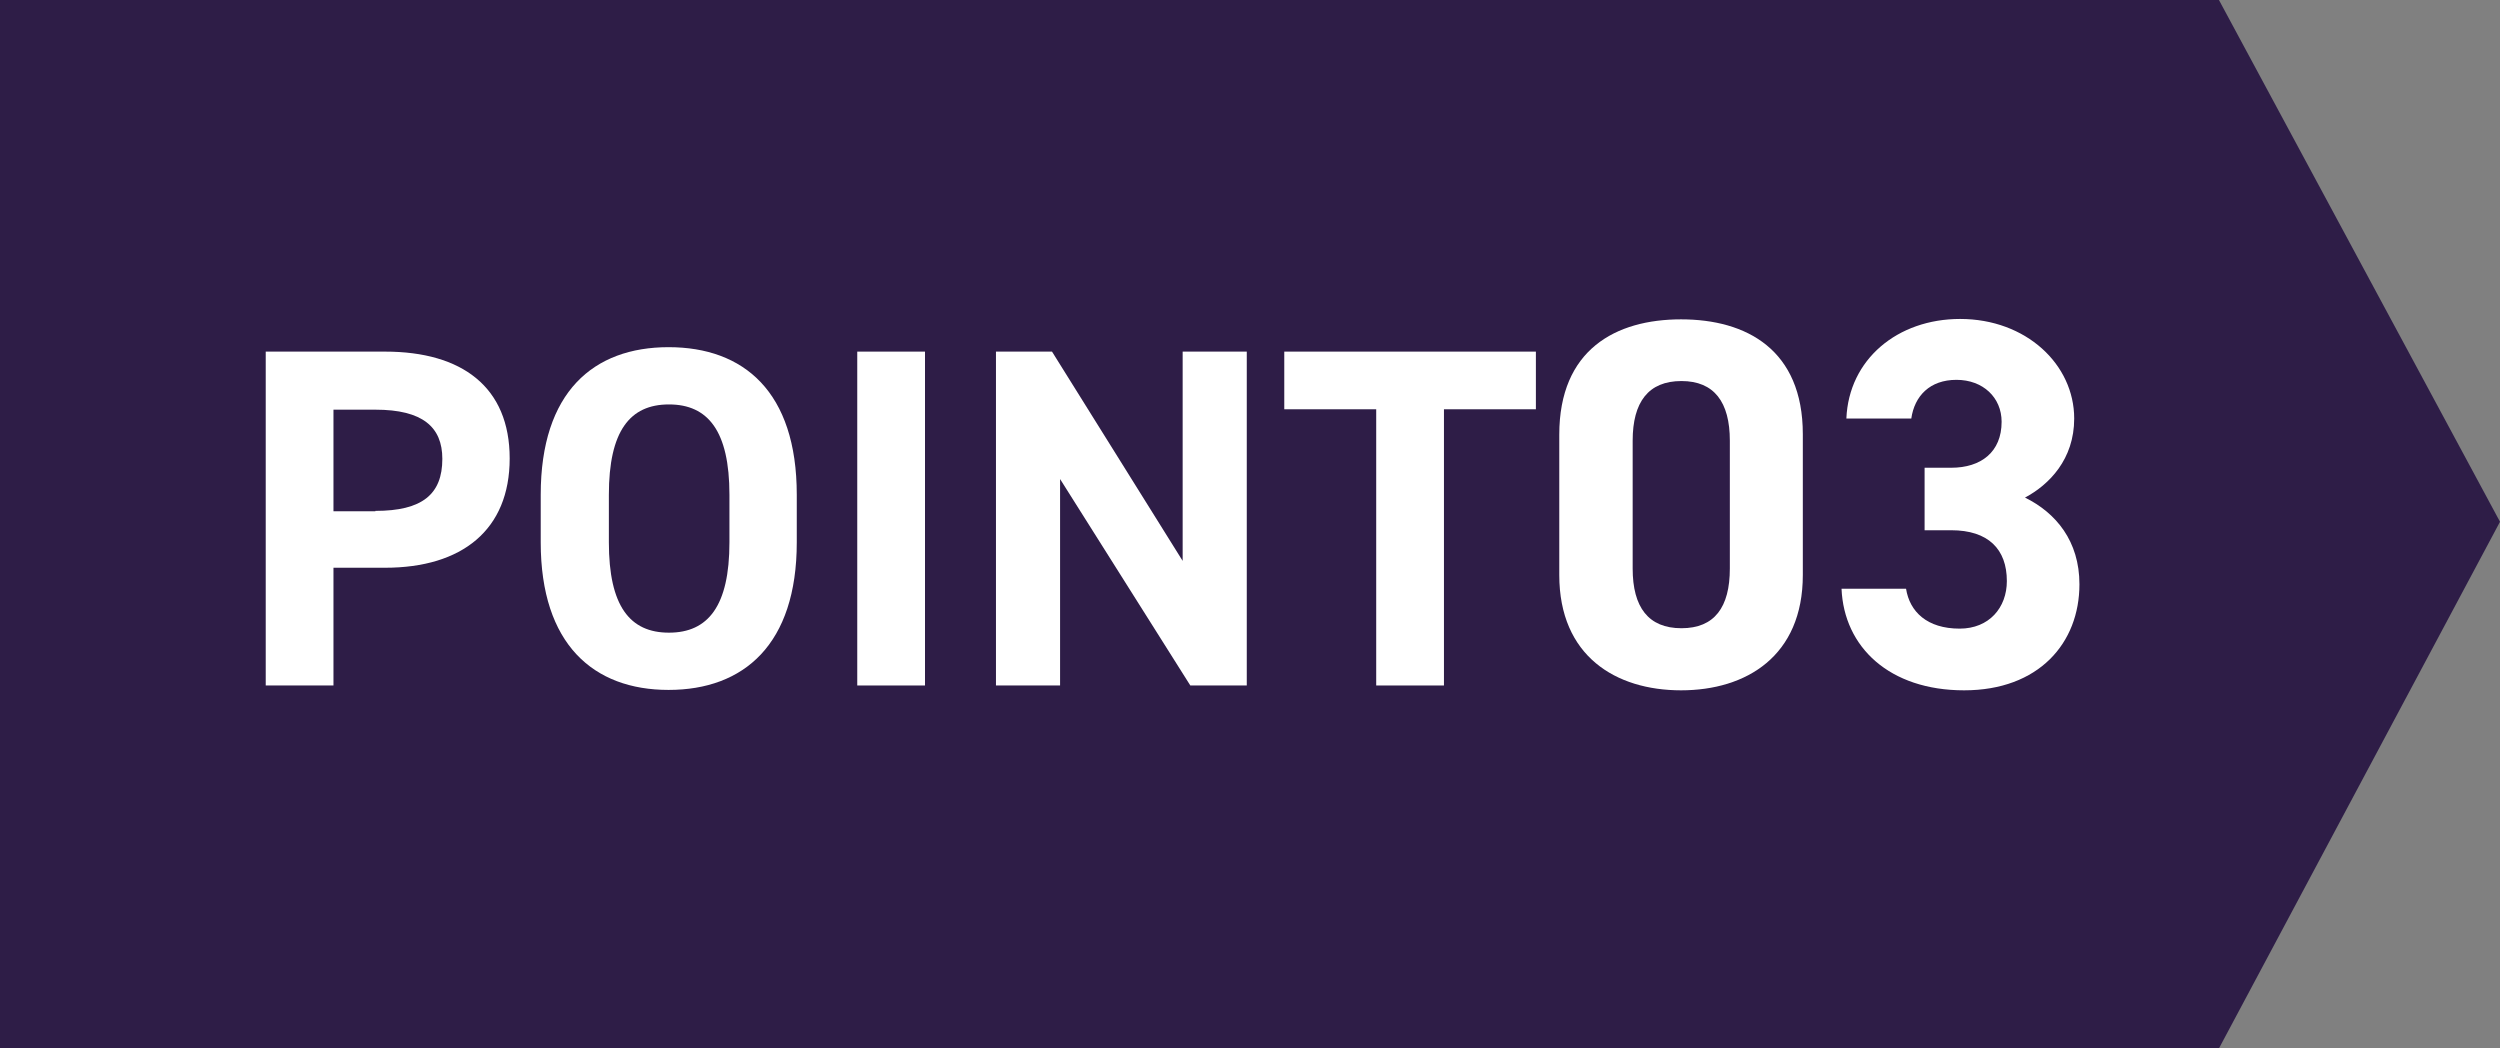
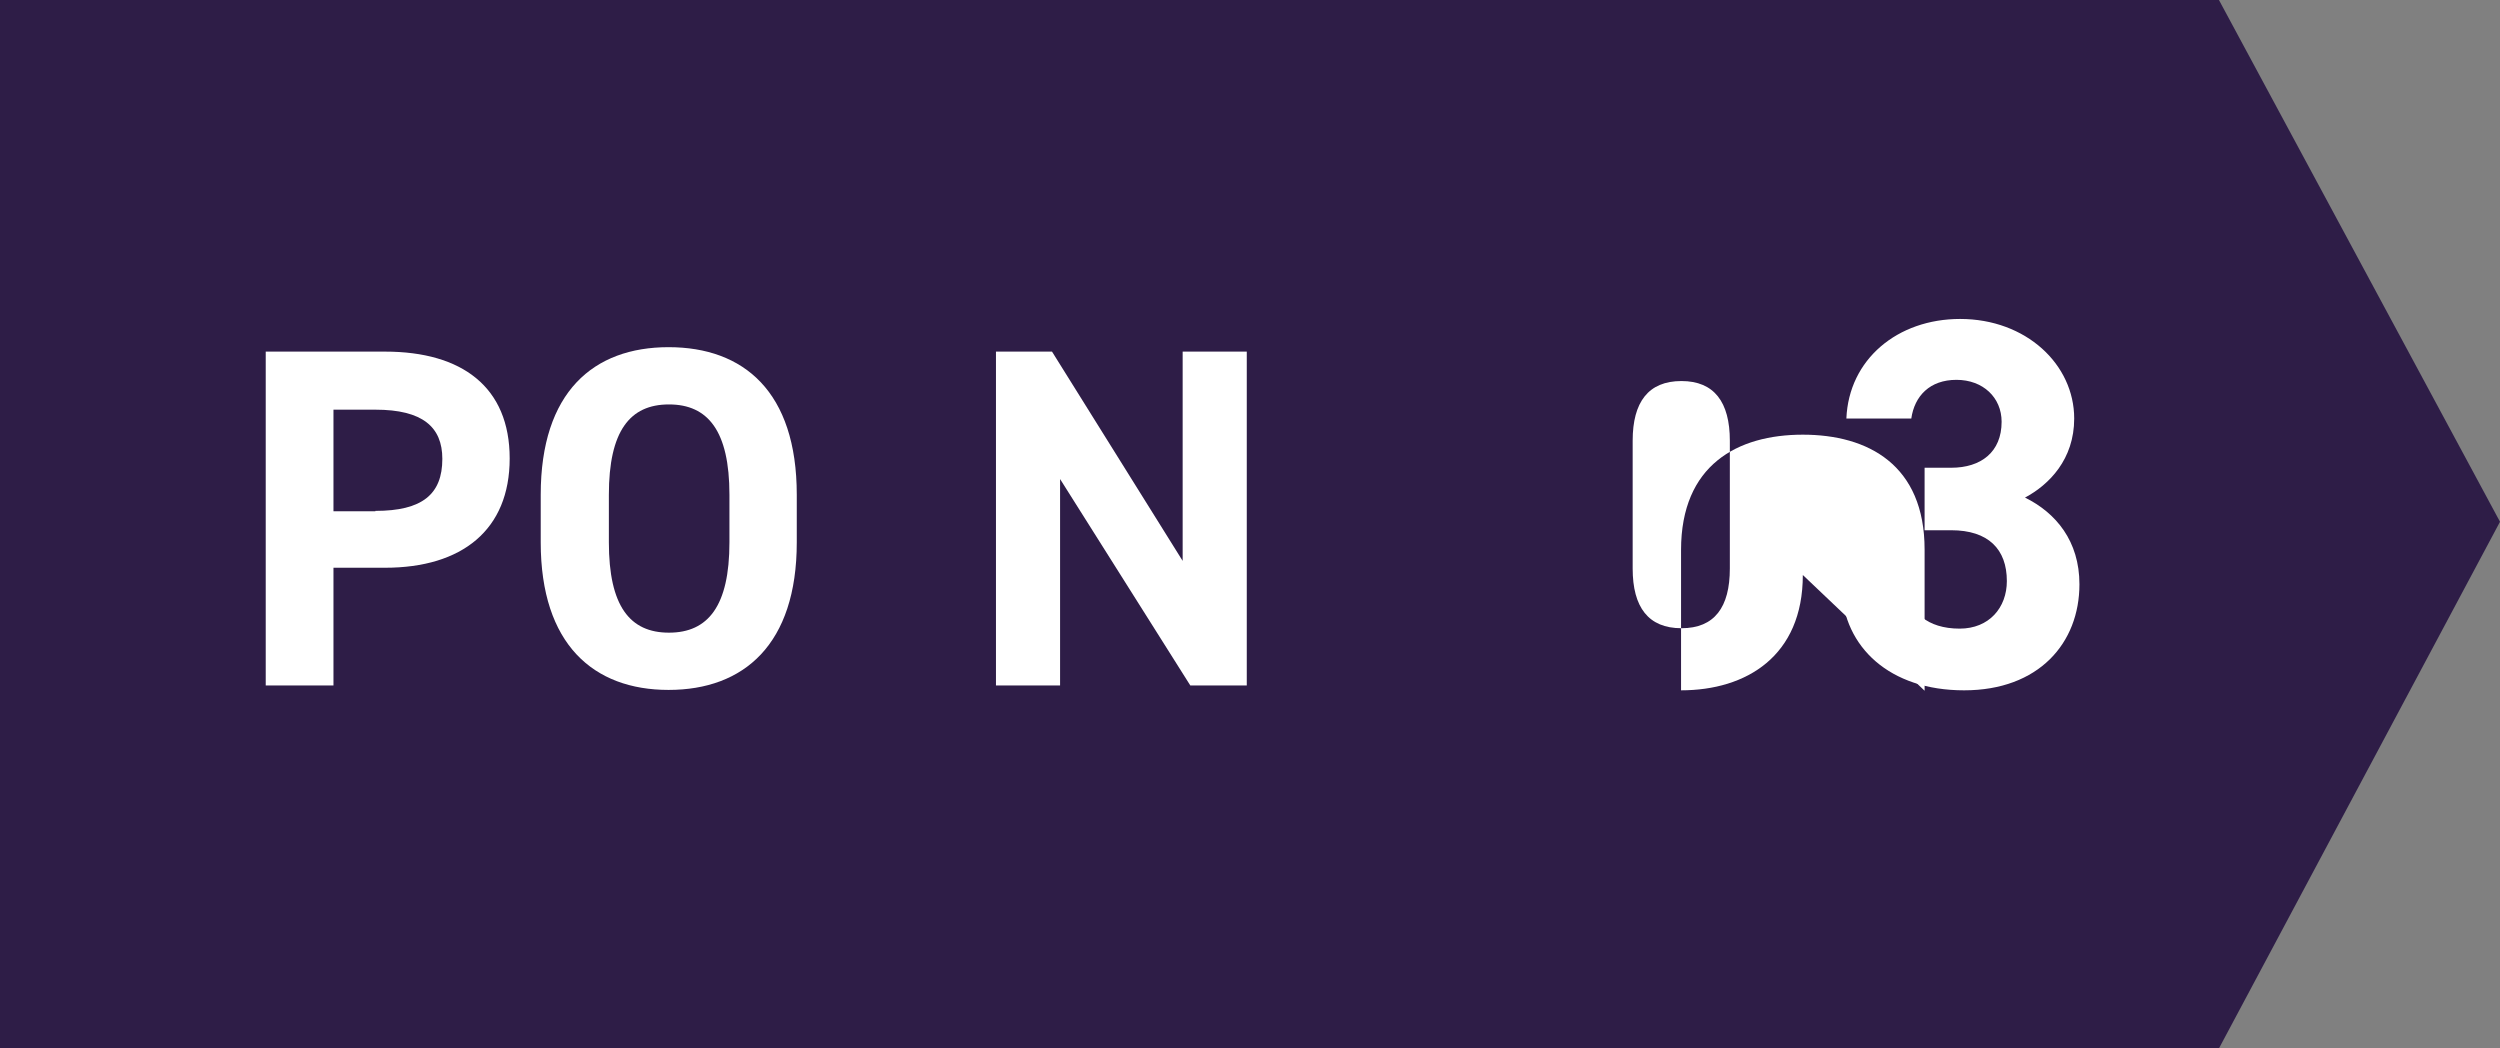
<svg xmlns="http://www.w3.org/2000/svg" id="a" viewBox="0 0 62 26">
  <rect x="0" y="0" width="62" height="26" fill="#808080" stroke="none" />
  <defs>
    <style>.e{fill:#fff;}.f{isolation:isolate;}.g{fill:#2e1d47;}</style>
  </defs>
  <g id="b">
    <path id="c" class="g" d="M0,0h55.03l6.97,12.94-6.97,13.06H0V0Z" />
    <g id="d" class="f">
      <g class="f">
        <path class="e" d="M8.27,14.09v2.91h-1.68v-8.28h2.96c1.91,0,3.09.88,3.09,2.65s-1.18,2.71-3.09,2.71h-1.28ZM9.31,12.67c1.16,0,1.66-.41,1.66-1.29,0-.79-.49-1.22-1.66-1.22h-1.04v2.52h1.04Z" />
        <path class="e" d="M16.58,17.11c-1.86,0-3.17-1.13-3.17-3.66v-1.18c0-2.55,1.31-3.66,3.17-3.66s3.18,1.1,3.18,3.66v1.18c0,2.53-1.31,3.66-3.18,3.66ZM15.1,13.45c0,1.58.52,2.24,1.49,2.24s1.5-.66,1.5-2.24v-1.18c0-1.58-.53-2.24-1.5-2.24s-1.49.66-1.49,2.24v1.18Z" />
-         <path class="e" d="M22.94,17h-1.68v-8.28h1.68v8.28Z" />
        <path class="e" d="M30.92,8.72v8.28h-1.4l-3.23-5.12v5.12h-1.59v-8.28h1.39l3.24,5.19v-5.19h1.6Z" />
-         <path class="e" d="M38.09,8.72v1.43h-2.28v6.85h-1.68v-6.85h-2.28v-1.43h6.24Z" />
      </g>
      <g class="f">
-         <path class="e" d="M44.71,14.26c0,2.01-1.4,2.86-3.02,2.86s-3.02-.85-3.02-2.86v-3.48c0-2.11,1.4-2.86,3.02-2.86s3.02.75,3.02,2.85v3.5ZM41.7,9.45c-.82,0-1.21.52-1.21,1.48v3.17c0,.96.39,1.48,1.21,1.48s1.2-.52,1.2-1.48v-3.17c0-.96-.39-1.48-1.2-1.48Z" />
+         <path class="e" d="M44.71,14.26c0,2.01-1.4,2.86-3.02,2.86v-3.48c0-2.11,1.4-2.86,3.02-2.86s3.02.75,3.02,2.85v3.5ZM41.7,9.45c-.82,0-1.21.52-1.21,1.48v3.17c0,.96.39,1.48,1.21,1.48s1.2-.52,1.2-1.48v-3.17c0-.96-.39-1.48-1.2-1.48Z" />
        <path class="e" d="M47.73,11.6h.66c.74,0,1.25-.39,1.25-1.14,0-.6-.46-1.04-1.12-1.04s-1.04.4-1.12.96h-1.61c.06-1.47,1.27-2.47,2.82-2.47,1.64,0,2.83,1.13,2.83,2.47,0,1.01-.62,1.64-1.22,1.96.77.38,1.35,1.08,1.35,2.15,0,1.46-1.01,2.63-2.86,2.63s-2.98-1.07-3.04-2.52h1.6c.09.57.52.99,1.33.99.73,0,1.17-.52,1.17-1.18,0-.79-.46-1.26-1.38-1.26h-.66v-1.53Z" />
      </g>
    </g>
  </g>
</svg>